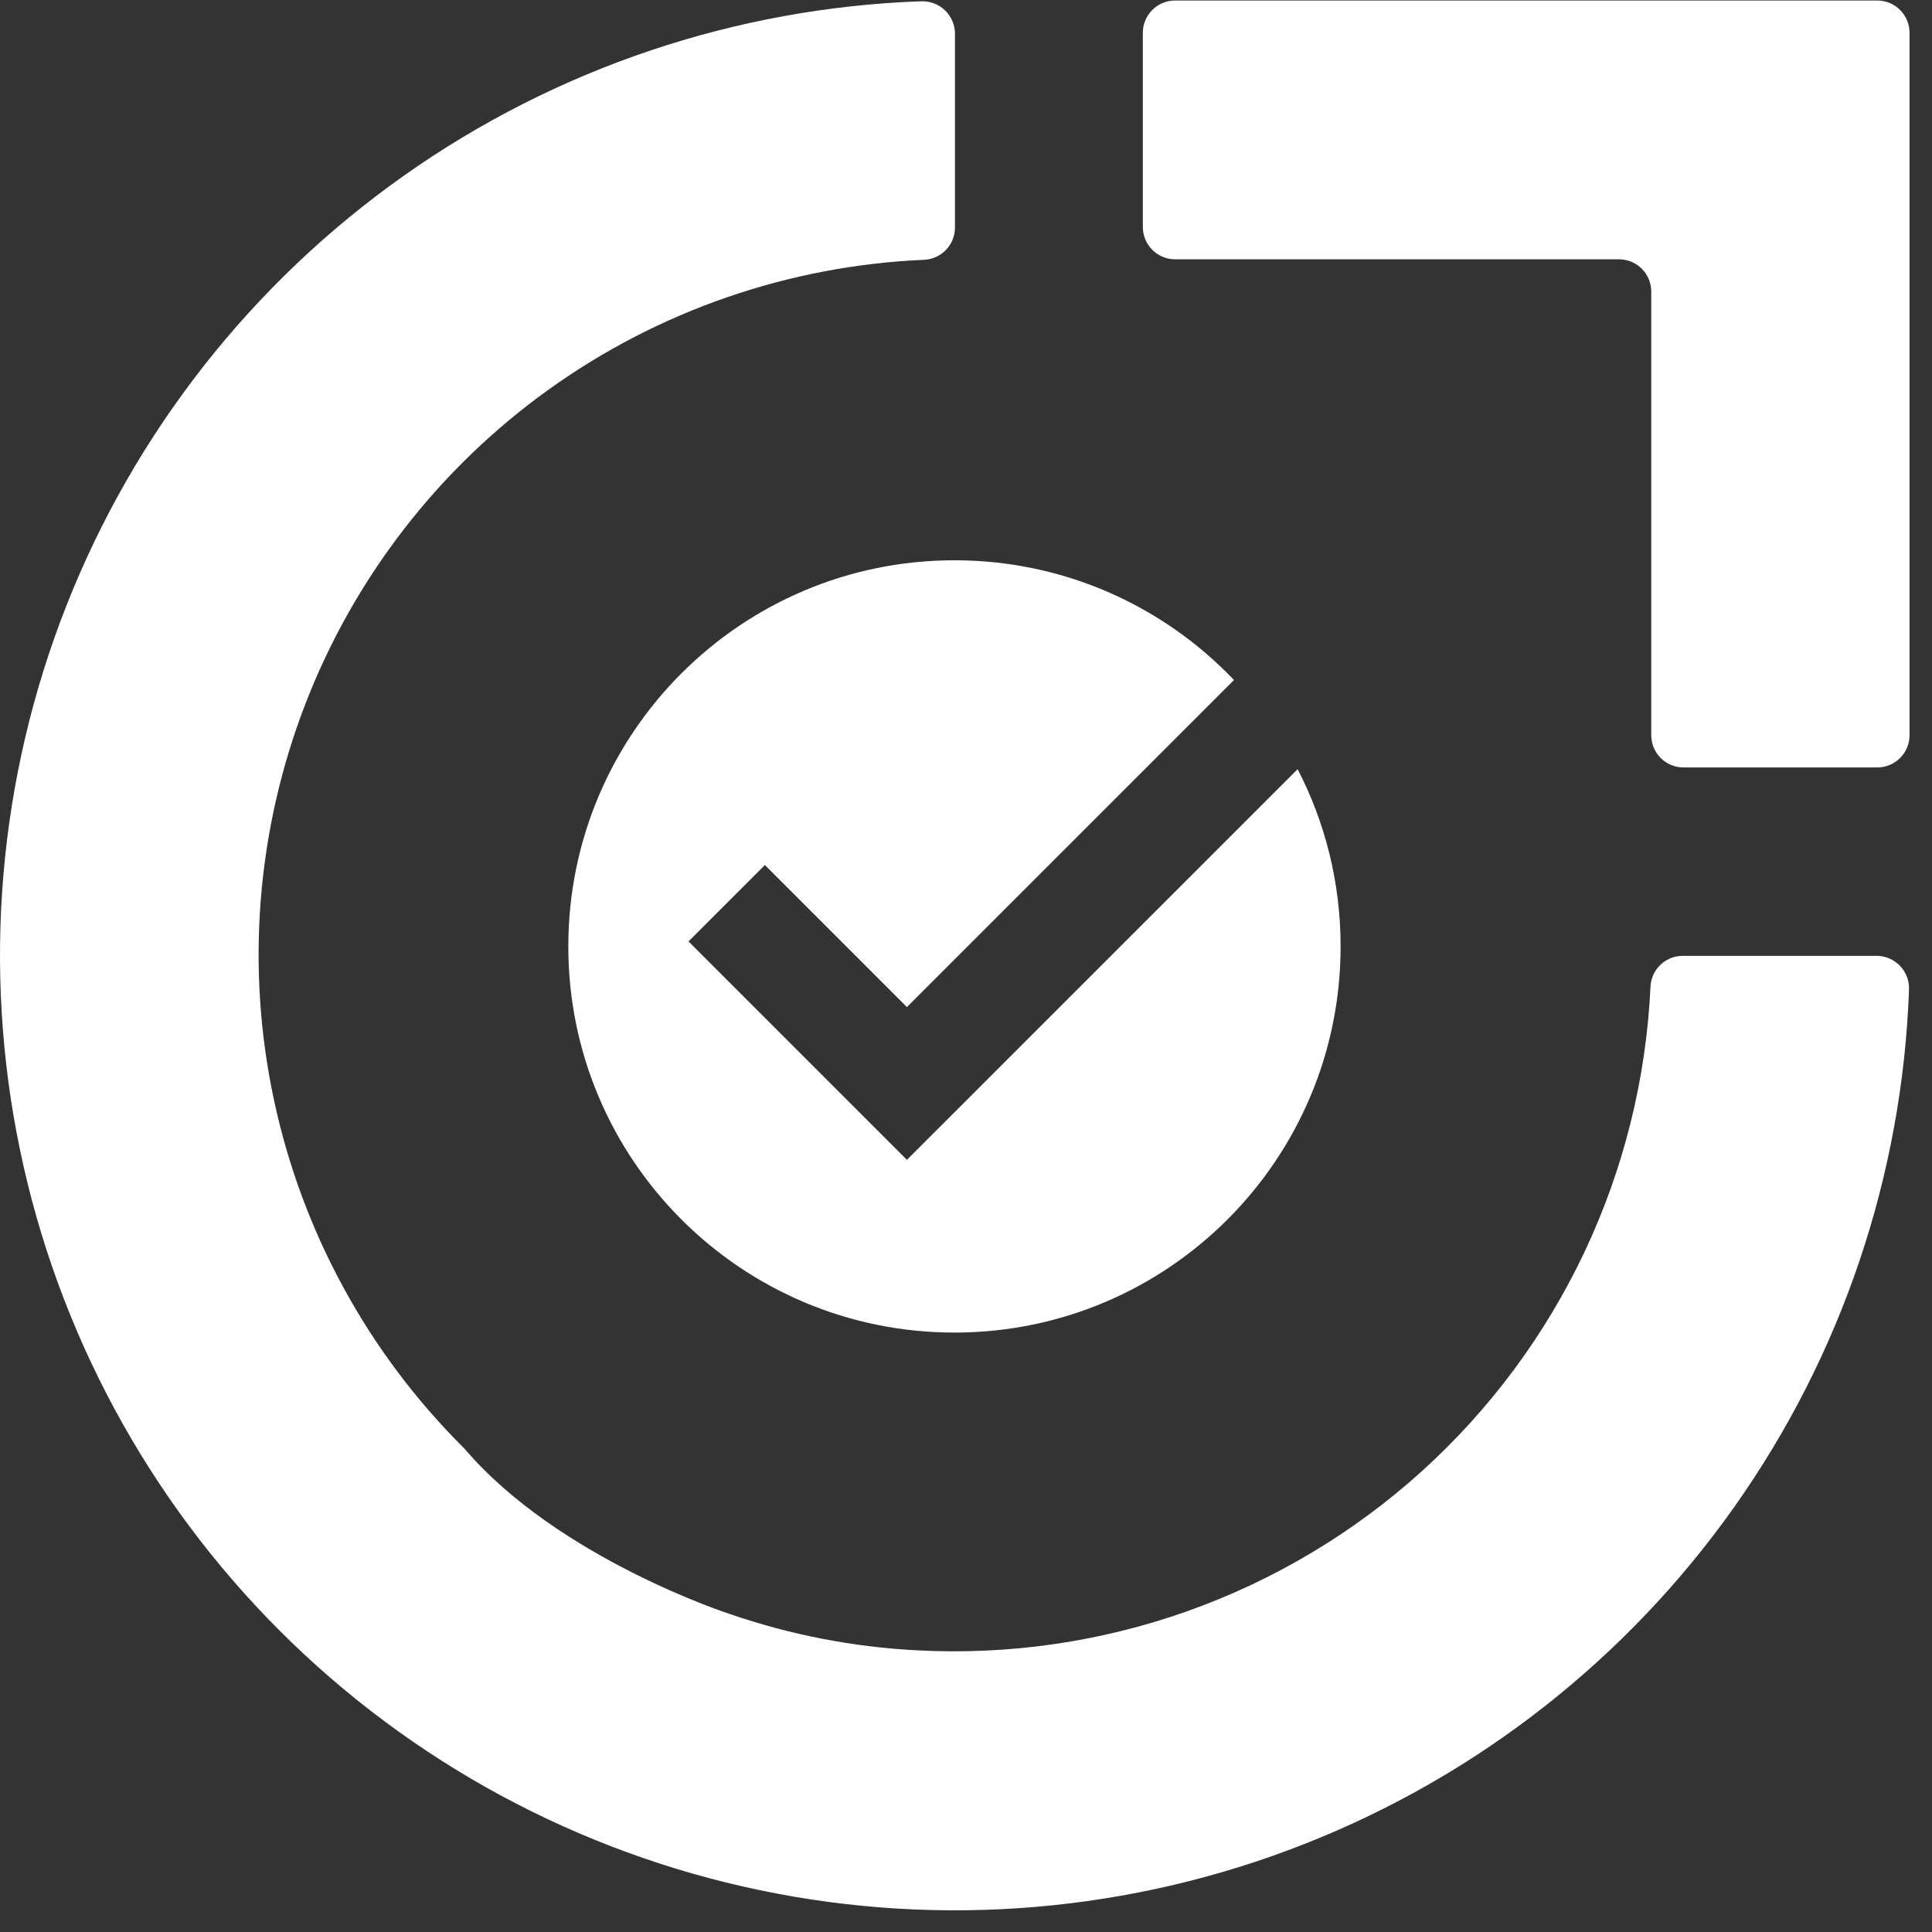
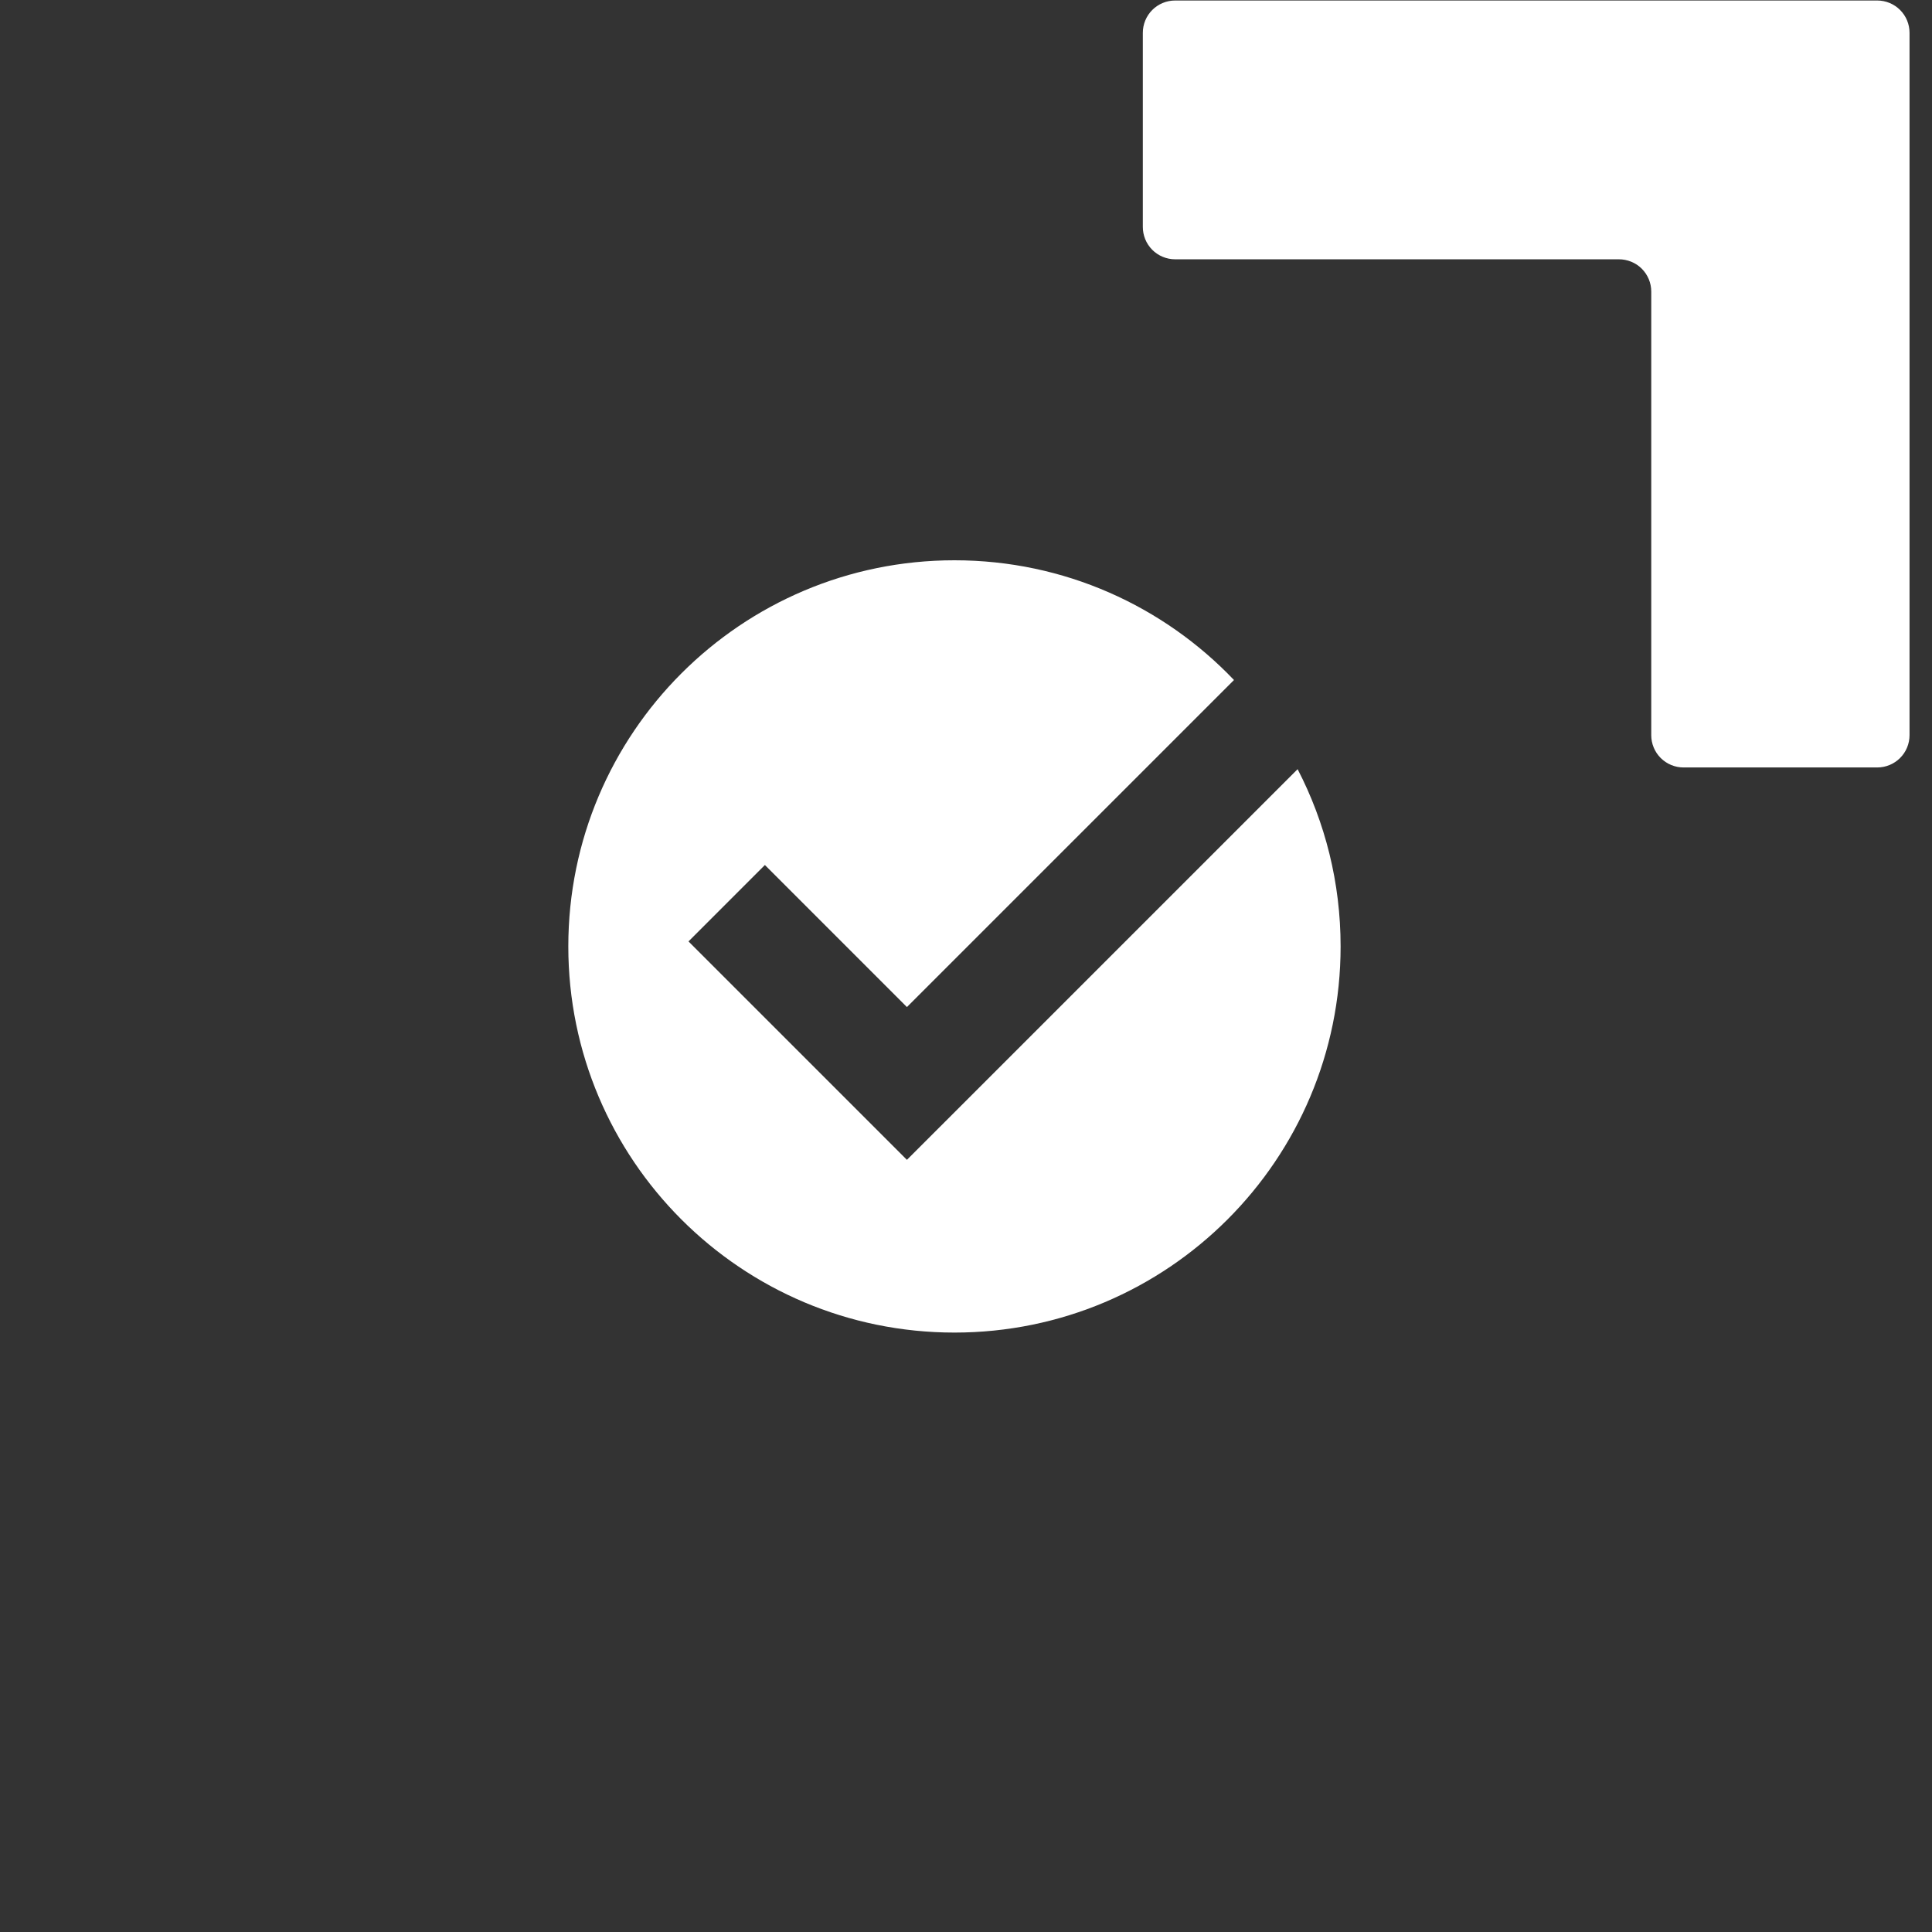
<svg xmlns="http://www.w3.org/2000/svg" width="76" height="76" viewBox="0 0 76 76" fill="none">
  <rect x="0" y="0" width="76" height="76" fill="#333333" stroke="none" />
  <path d="M73.846 30.19H66.226C65.889 30.19 65.567 30.056 65.328 29.818C65.09 29.58 64.956 29.257 64.956 28.92V11.47C64.956 11.302 64.923 11.136 64.859 10.982C64.794 10.827 64.7 10.687 64.581 10.568C64.462 10.45 64.321 10.357 64.165 10.294C64.01 10.231 63.844 10.199 63.676 10.2H46.226C46.059 10.2 45.893 10.167 45.738 10.102C45.583 10.038 45.443 9.944 45.325 9.825C45.207 9.706 45.113 9.564 45.05 9.409C44.987 9.254 44.955 9.088 44.956 8.92V1.29C44.956 0.953 45.09 0.63 45.328 0.392C45.566 0.154 45.889 0.02 46.226 0.02H73.846C74.183 0.02 74.506 0.154 74.744 0.392C74.983 0.63 75.116 0.953 75.116 1.29V28.92C75.116 29.257 74.983 29.58 74.744 29.818C74.506 30.056 74.183 30.19 73.846 30.19Z" fill="white" />
-   <path d="M18.266 56.98C14.489 53.234 11.886 48.468 10.776 43.265C9.665 38.062 10.096 32.649 12.014 27.687C13.933 22.725 17.256 18.43 21.578 15.328C25.899 12.226 31.032 10.451 36.346 10.22C36.673 10.207 36.982 10.069 37.209 9.834C37.436 9.6 37.564 9.287 37.566 8.96V1.32C37.565 1.149 37.53 0.981 37.462 0.824C37.395 0.667 37.297 0.525 37.174 0.407C37.051 0.289 36.905 0.196 36.746 0.135C36.587 0.074 36.417 0.045 36.246 0.05C28.935 0.306 21.857 2.691 15.883 6.914C9.908 11.136 5.297 17.011 2.615 23.818C-0.067 30.625 -0.703 38.066 0.786 45.229C2.274 52.392 5.822 58.965 10.994 64.139C16.166 69.314 22.736 72.865 29.899 74.357C37.061 75.85 44.503 75.218 51.311 72.539C58.119 69.861 63.997 65.253 68.222 59.28C72.448 53.308 74.837 46.231 75.096 38.92C75.102 38.749 75.073 38.58 75.012 38.42C74.95 38.261 74.858 38.115 74.739 37.992C74.621 37.87 74.479 37.771 74.323 37.704C74.166 37.637 73.997 37.601 73.826 37.6H66.196C65.868 37.6 65.552 37.727 65.316 37.954C65.079 38.182 64.939 38.492 64.926 38.82C64.757 42.432 63.876 45.975 62.332 49.245C60.788 52.515 58.613 55.447 55.932 57.873C53.25 60.298 50.116 62.17 46.708 63.38C43.3 64.589 39.687 65.112 36.076 64.92C33.565 64.791 31.084 64.31 28.706 63.49C28.706 63.49 21.956 61.31 18.266 56.98Z" fill="white" />
-   <path fill-rule="evenodd" clip-rule="evenodd" d="M52.736 37.23C52.736 45.619 45.935 52.42 37.546 52.42C29.157 52.42 22.356 45.619 22.356 37.23C22.356 28.841 29.157 22.04 37.546 22.04C41.872 22.04 45.775 23.848 48.542 26.75L35.676 39.615L30.089 34.027L27.084 37.033L34.174 44.123L35.676 45.625L37.179 44.123L51.045 30.257C52.126 32.345 52.736 34.716 52.736 37.23Z" fill="white" />
+   <path fill-rule="evenodd" clip-rule="evenodd" d="M52.736 37.23C52.736 45.619 45.935 52.42 37.546 52.42C29.157 52.42 22.356 45.619 22.356 37.23C22.356 28.841 29.157 22.04 37.546 22.04C41.872 22.04 45.775 23.848 48.542 26.75L35.676 39.615L30.089 34.027L27.084 37.033L34.174 44.123L35.676 45.625L37.179 44.123L51.045 30.257C52.126 32.345 52.736 34.716 52.736 37.23" fill="white" />
</svg>